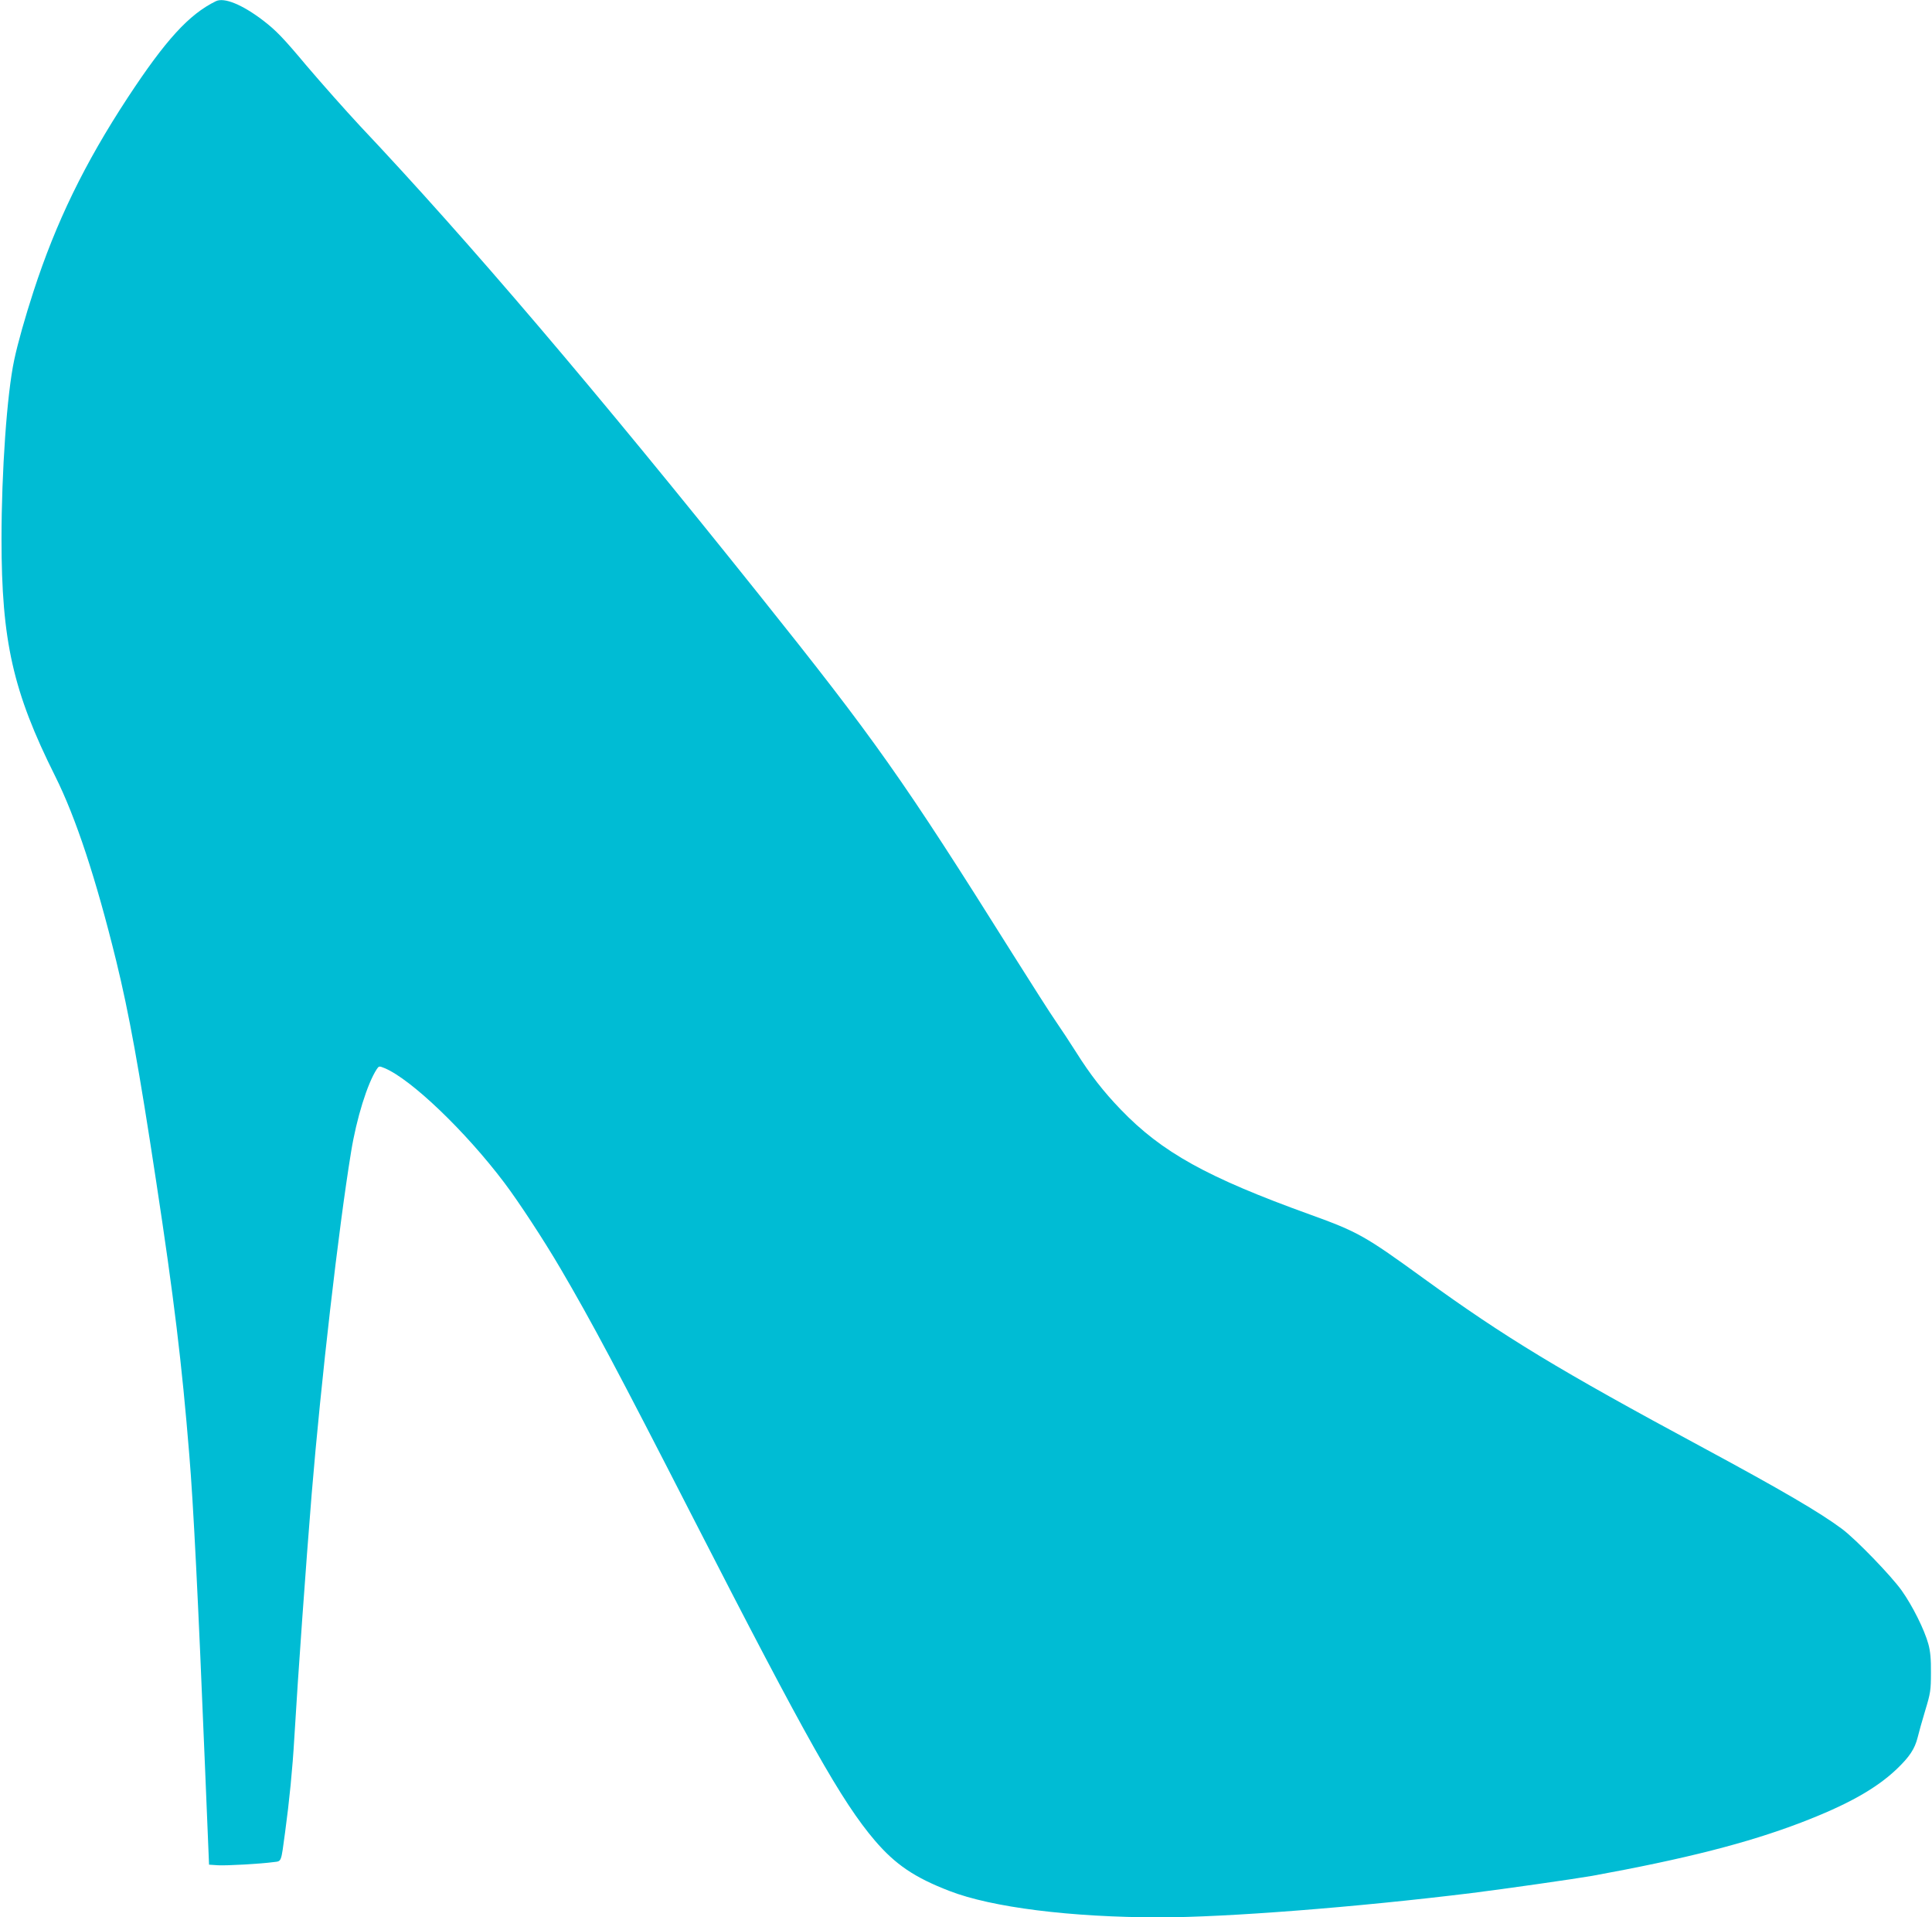
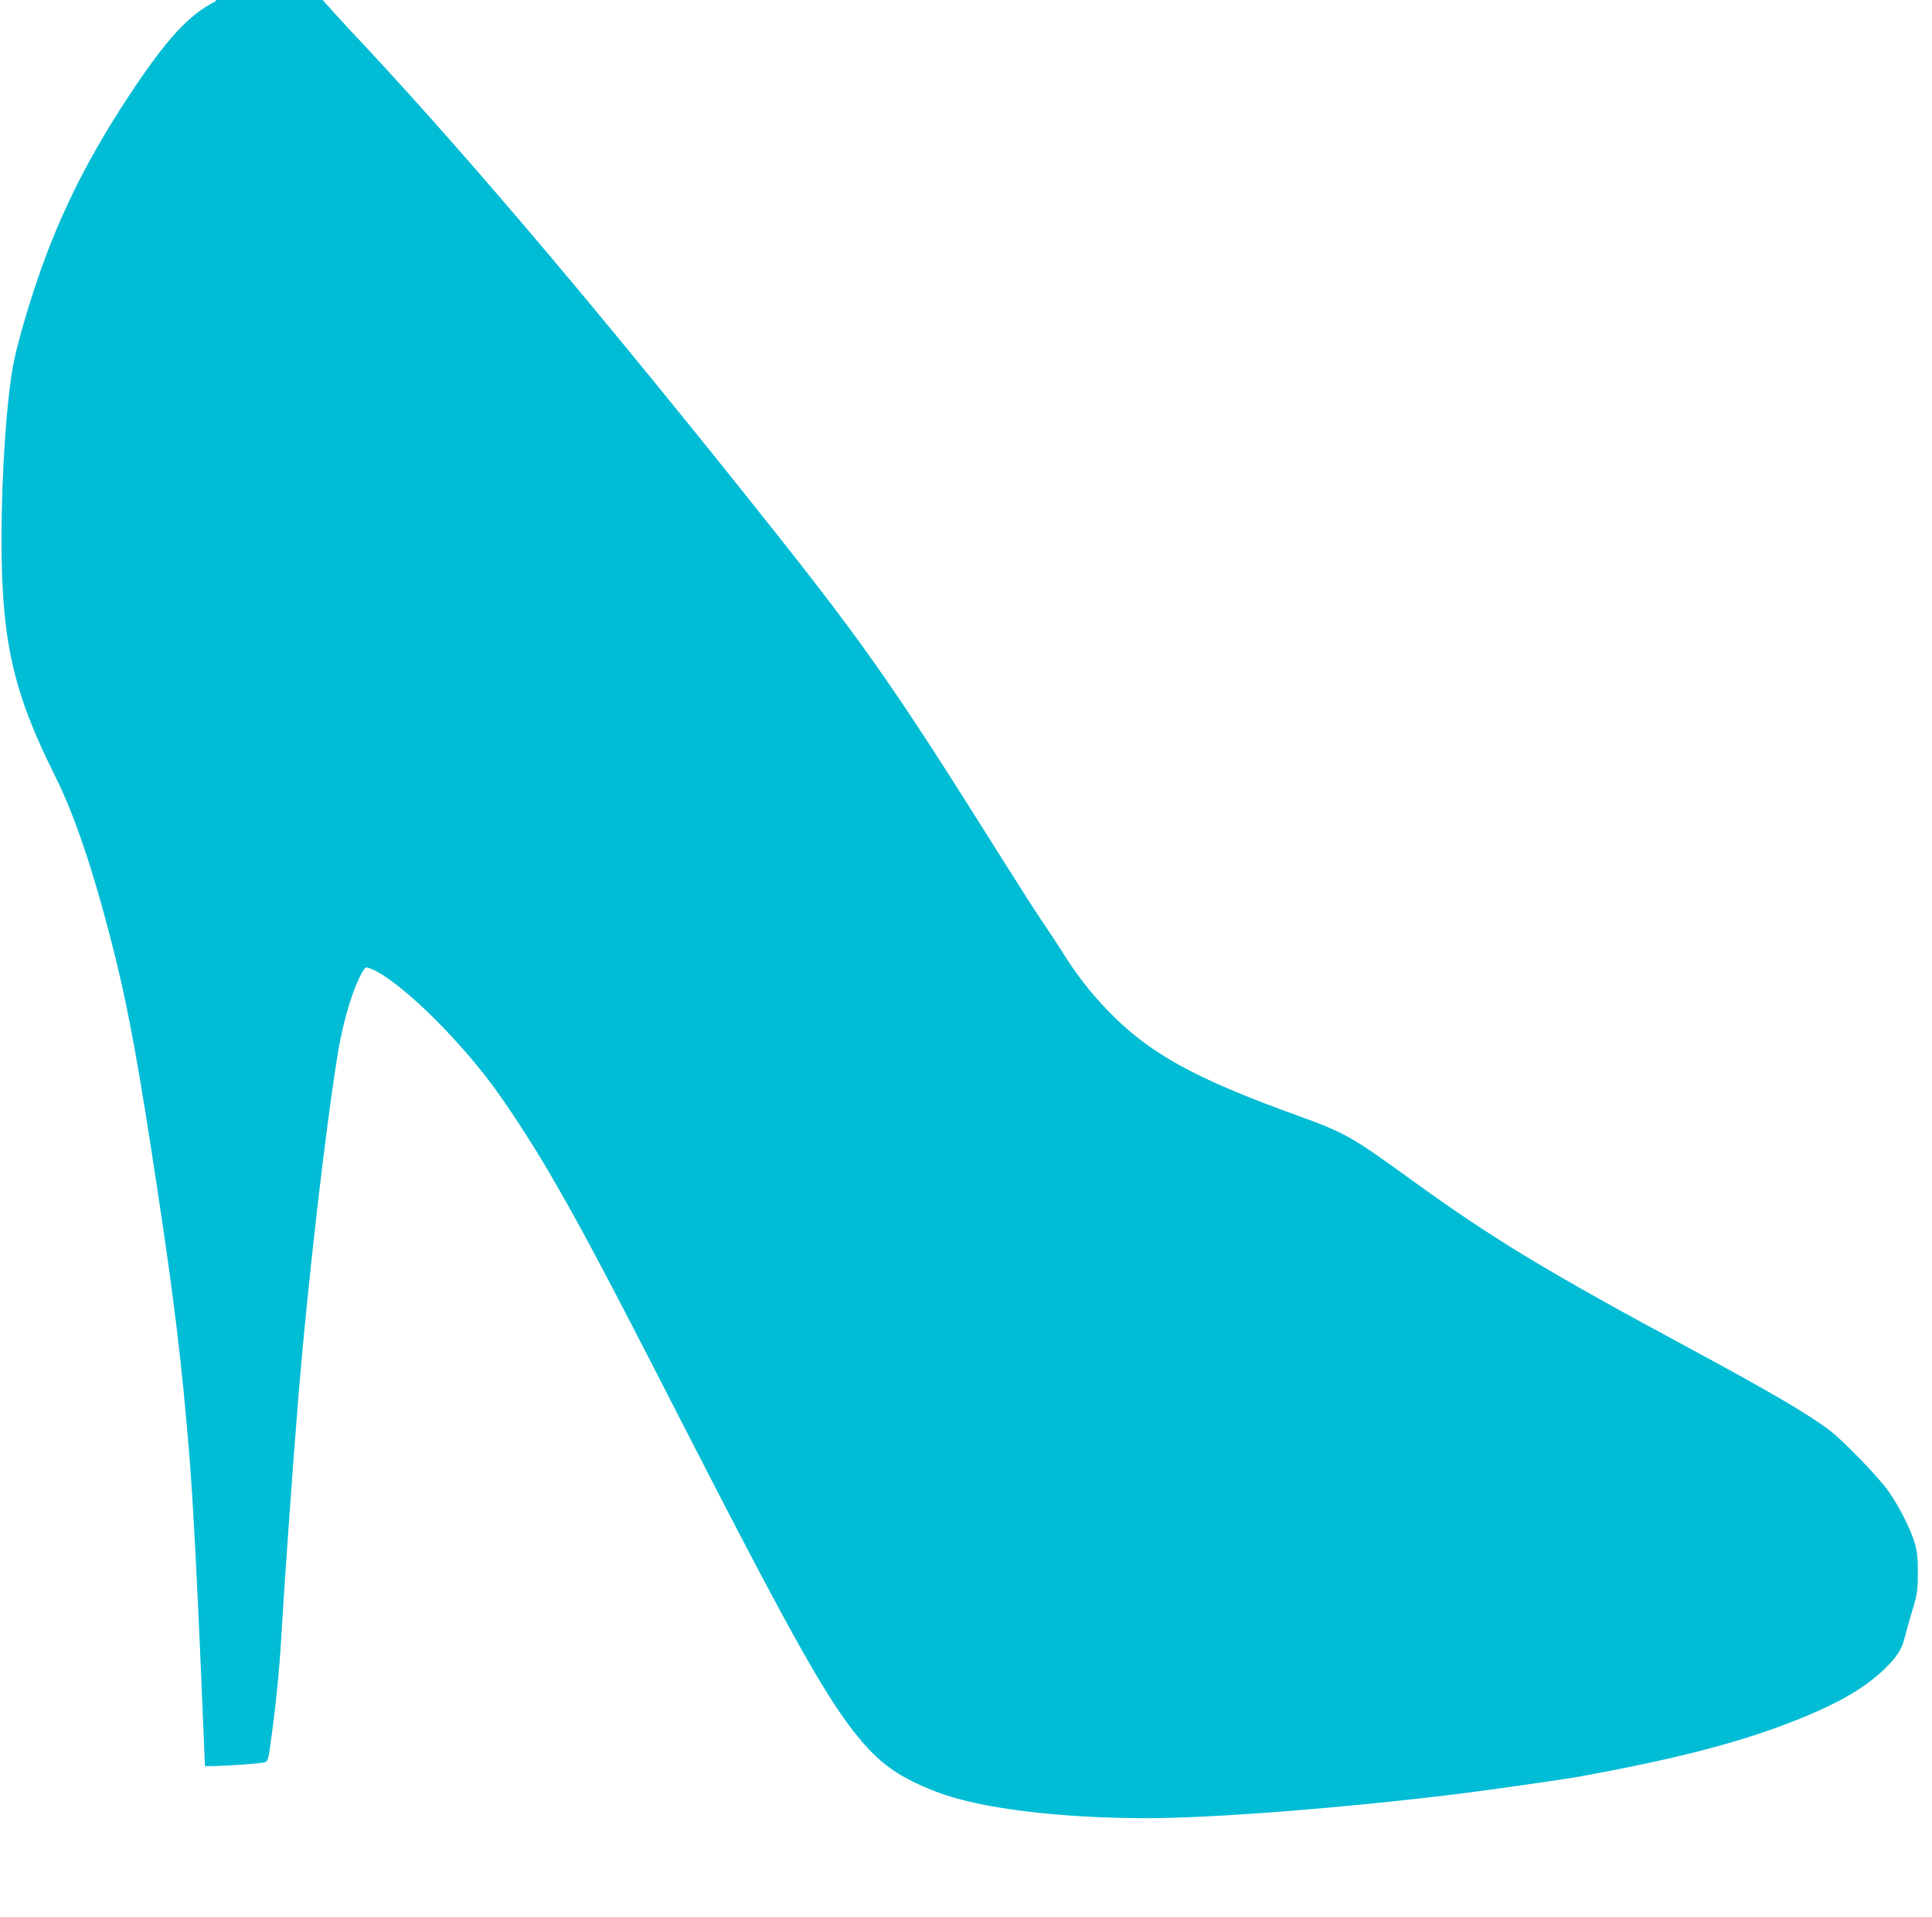
<svg xmlns="http://www.w3.org/2000/svg" version="1.0" width="1280pt" height="1270pt" viewBox="0 0 1280 1270" preserveAspectRatio="xMidYMid meet">
  <g transform="translate(0,1270) scale(0.1,-0.1)" fill="#00bcd4" stroke="none">
-     <path d="M1430 12692 c-178 -87 -333 -257 -584 -639 -286 -436 -475 -825 -624 -1283 -55 -169 -105 -345 -128 -455 -48 -224 -84 -740 -84 -1184 0 -677 76 -1013 355 -1571 138 -276 271 -680 405 -1225 85 -348 151 -711 264 -1456 118 -773 171 -1210 220 -1814 27 -321 59 -959 104 -2063 l27 -653 60 -4 c59 -3 277 9 367 21 55 7 49 -7 77 199 28 206 49 417 61 625 24 410 78 1161 115 1615 62 748 178 1758 261 2265 36 223 108 453 170 548 14 21 16 22 52 7 175 -73 536 -418 794 -760 95 -126 259 -376 370 -565 207 -353 380 -677 883 -1660 751 -1465 981 -1873 1201 -2131 136 -159 263 -245 494 -334 280 -109 806 -175 1395 -175 438 0 1301 67 2065 161 209 26 685 94 799 114 620 113 1030 218 1381 352 306 117 498 224 635 354 86 82 121 135 140 211 7 29 29 109 50 178 35 115 38 135 38 250 1 90 -4 143 -17 190 -26 95 -104 252 -177 355 -71 99 -300 336 -394 407 -146 109 -399 257 -920 538 -964 519 -1314 732 -1850 1120 -393 285 -437 310 -755 425 -682 246 -982 412 -1255 696 -113 117 -202 231 -295 379 -40 63 -101 156 -135 205 -35 50 -161 248 -282 440 -733 1168 -916 1426 -1687 2390 -1080 1351 -1921 2338 -2641 3101 -93 100 -253 280 -355 400 -155 185 -201 232 -285 297 -140 107 -260 156 -315 129z" />
+     <path d="M1430 12692 c-178 -87 -333 -257 -584 -639 -286 -436 -475 -825 -624 -1283 -55 -169 -105 -345 -128 -455 -48 -224 -84 -740 -84 -1184 0 -677 76 -1013 355 -1571 138 -276 271 -680 405 -1225 85 -348 151 -711 264 -1456 118 -773 171 -1210 220 -1814 27 -321 59 -959 104 -2063 c59 -3 277 9 367 21 55 7 49 -7 77 199 28 206 49 417 61 625 24 410 78 1161 115 1615 62 748 178 1758 261 2265 36 223 108 453 170 548 14 21 16 22 52 7 175 -73 536 -418 794 -760 95 -126 259 -376 370 -565 207 -353 380 -677 883 -1660 751 -1465 981 -1873 1201 -2131 136 -159 263 -245 494 -334 280 -109 806 -175 1395 -175 438 0 1301 67 2065 161 209 26 685 94 799 114 620 113 1030 218 1381 352 306 117 498 224 635 354 86 82 121 135 140 211 7 29 29 109 50 178 35 115 38 135 38 250 1 90 -4 143 -17 190 -26 95 -104 252 -177 355 -71 99 -300 336 -394 407 -146 109 -399 257 -920 538 -964 519 -1314 732 -1850 1120 -393 285 -437 310 -755 425 -682 246 -982 412 -1255 696 -113 117 -202 231 -295 379 -40 63 -101 156 -135 205 -35 50 -161 248 -282 440 -733 1168 -916 1426 -1687 2390 -1080 1351 -1921 2338 -2641 3101 -93 100 -253 280 -355 400 -155 185 -201 232 -285 297 -140 107 -260 156 -315 129z" />
  </g>
</svg>